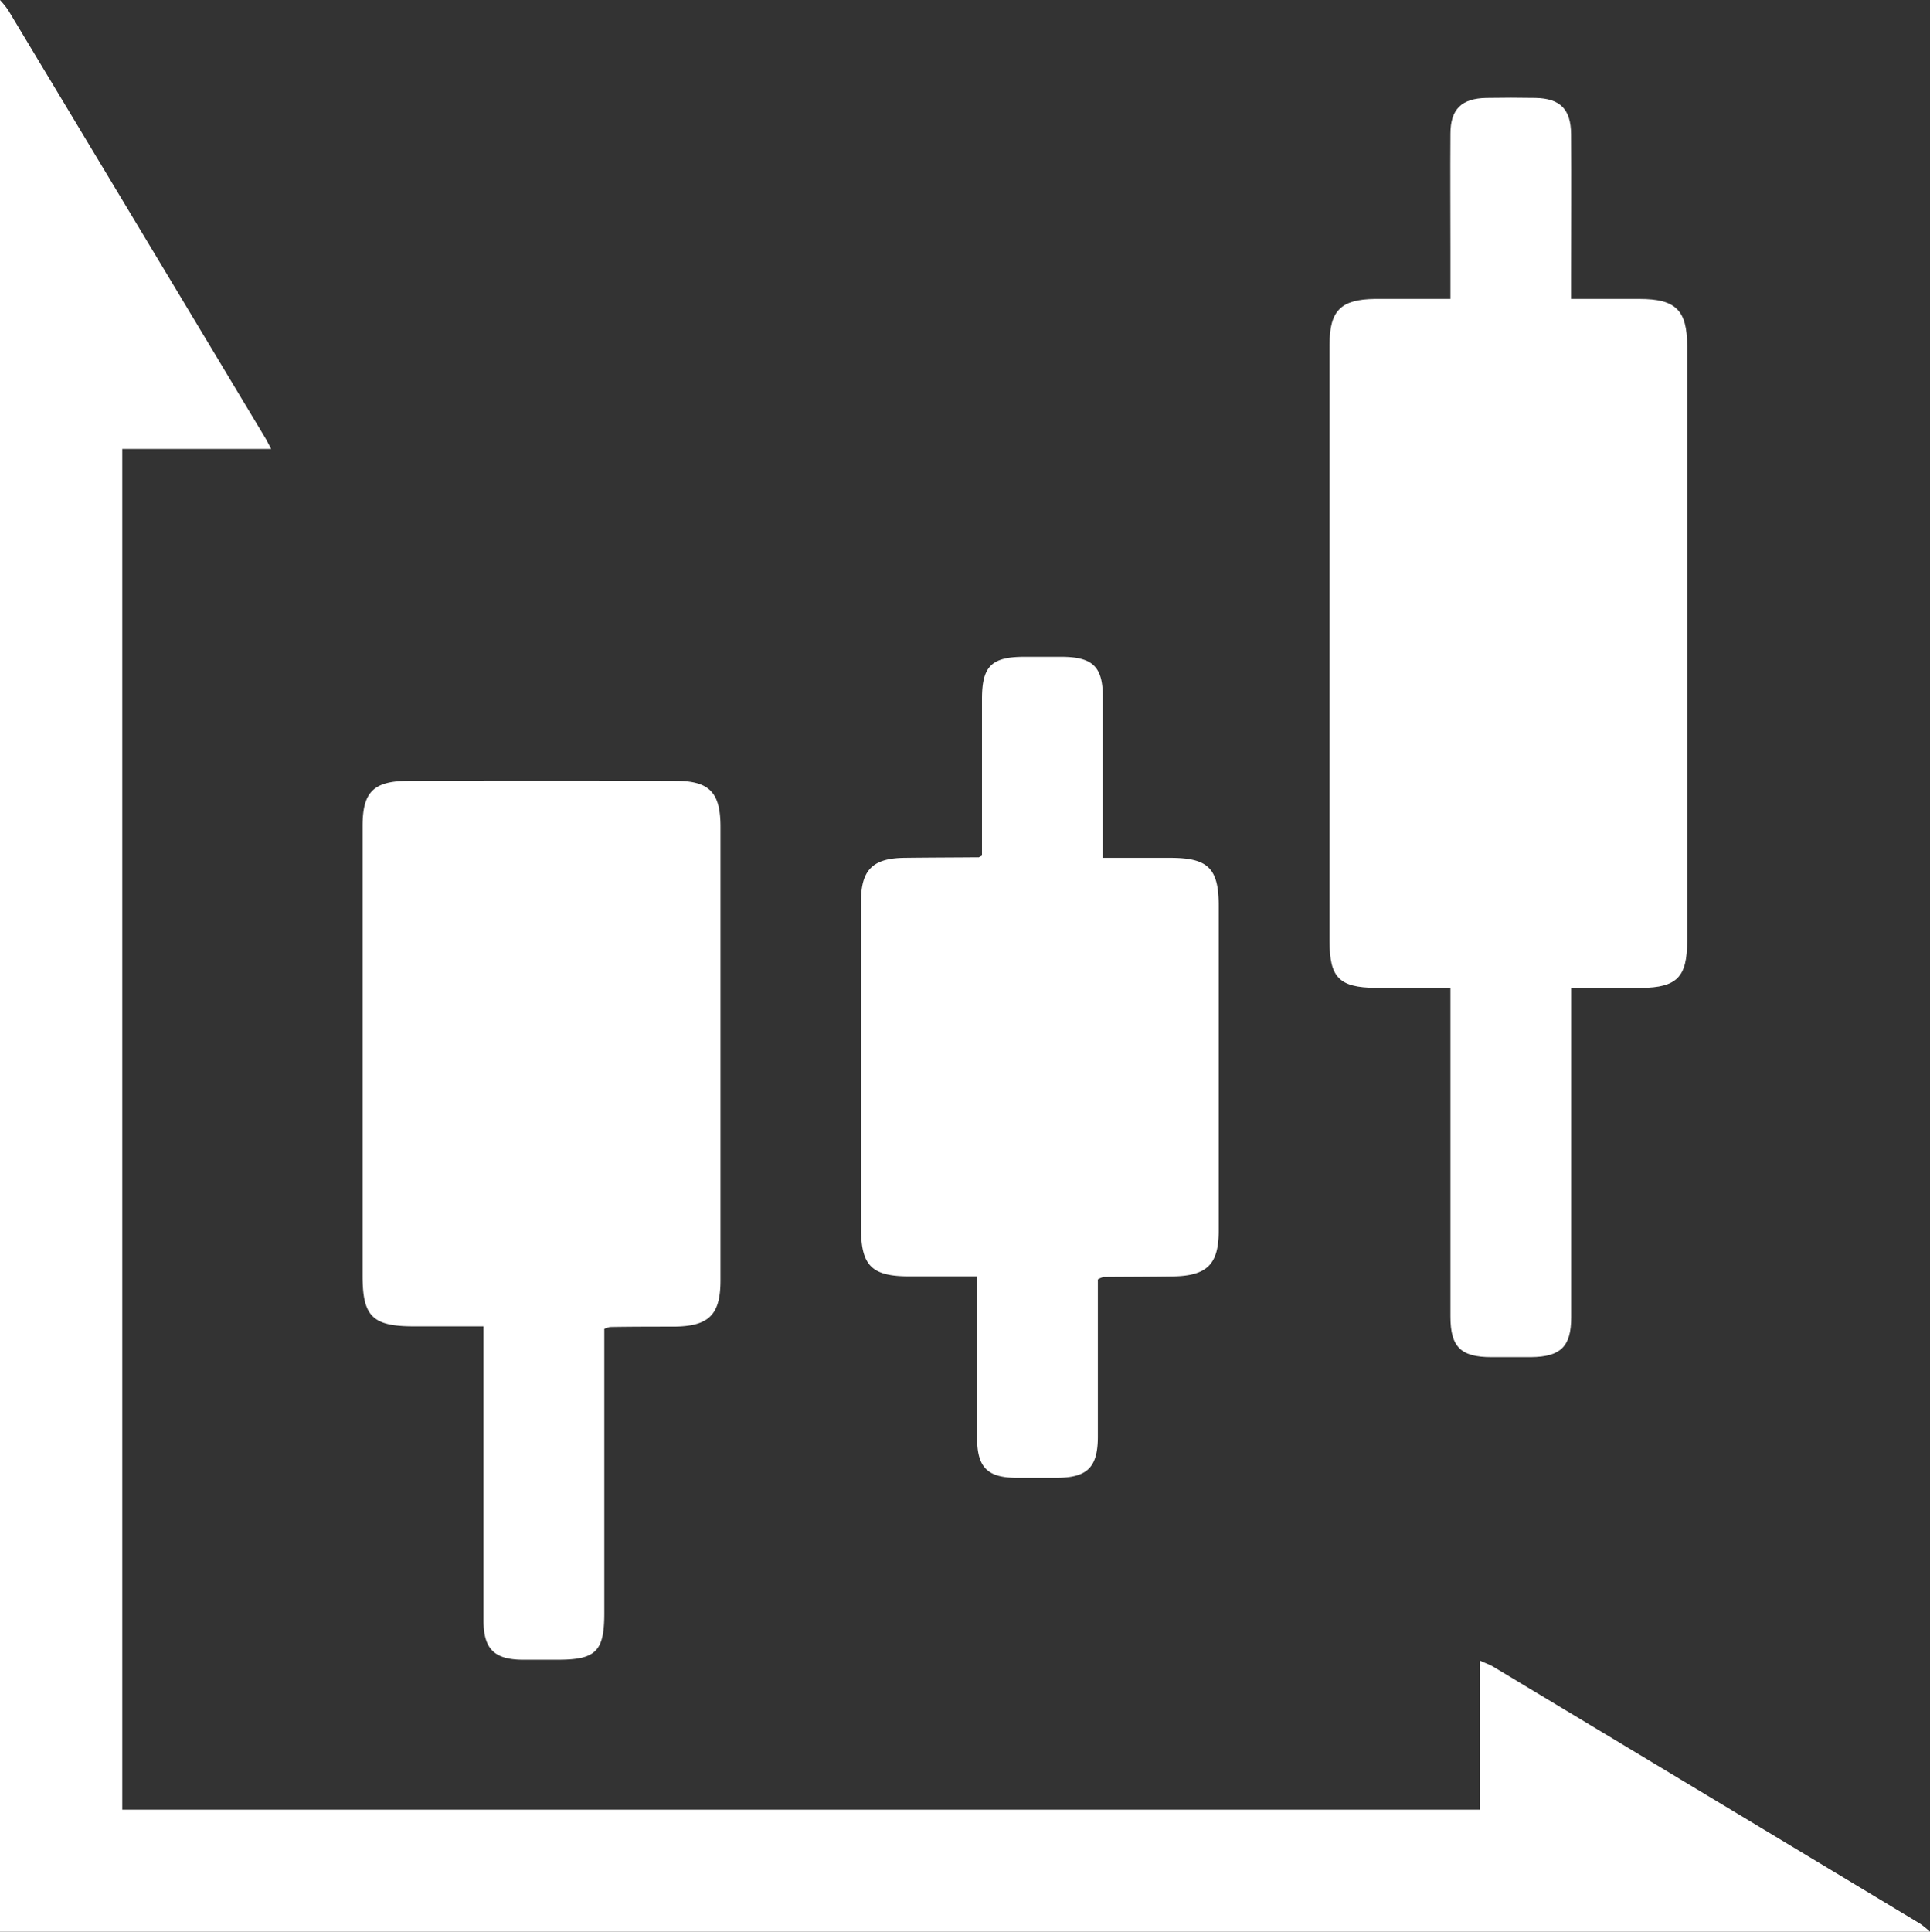
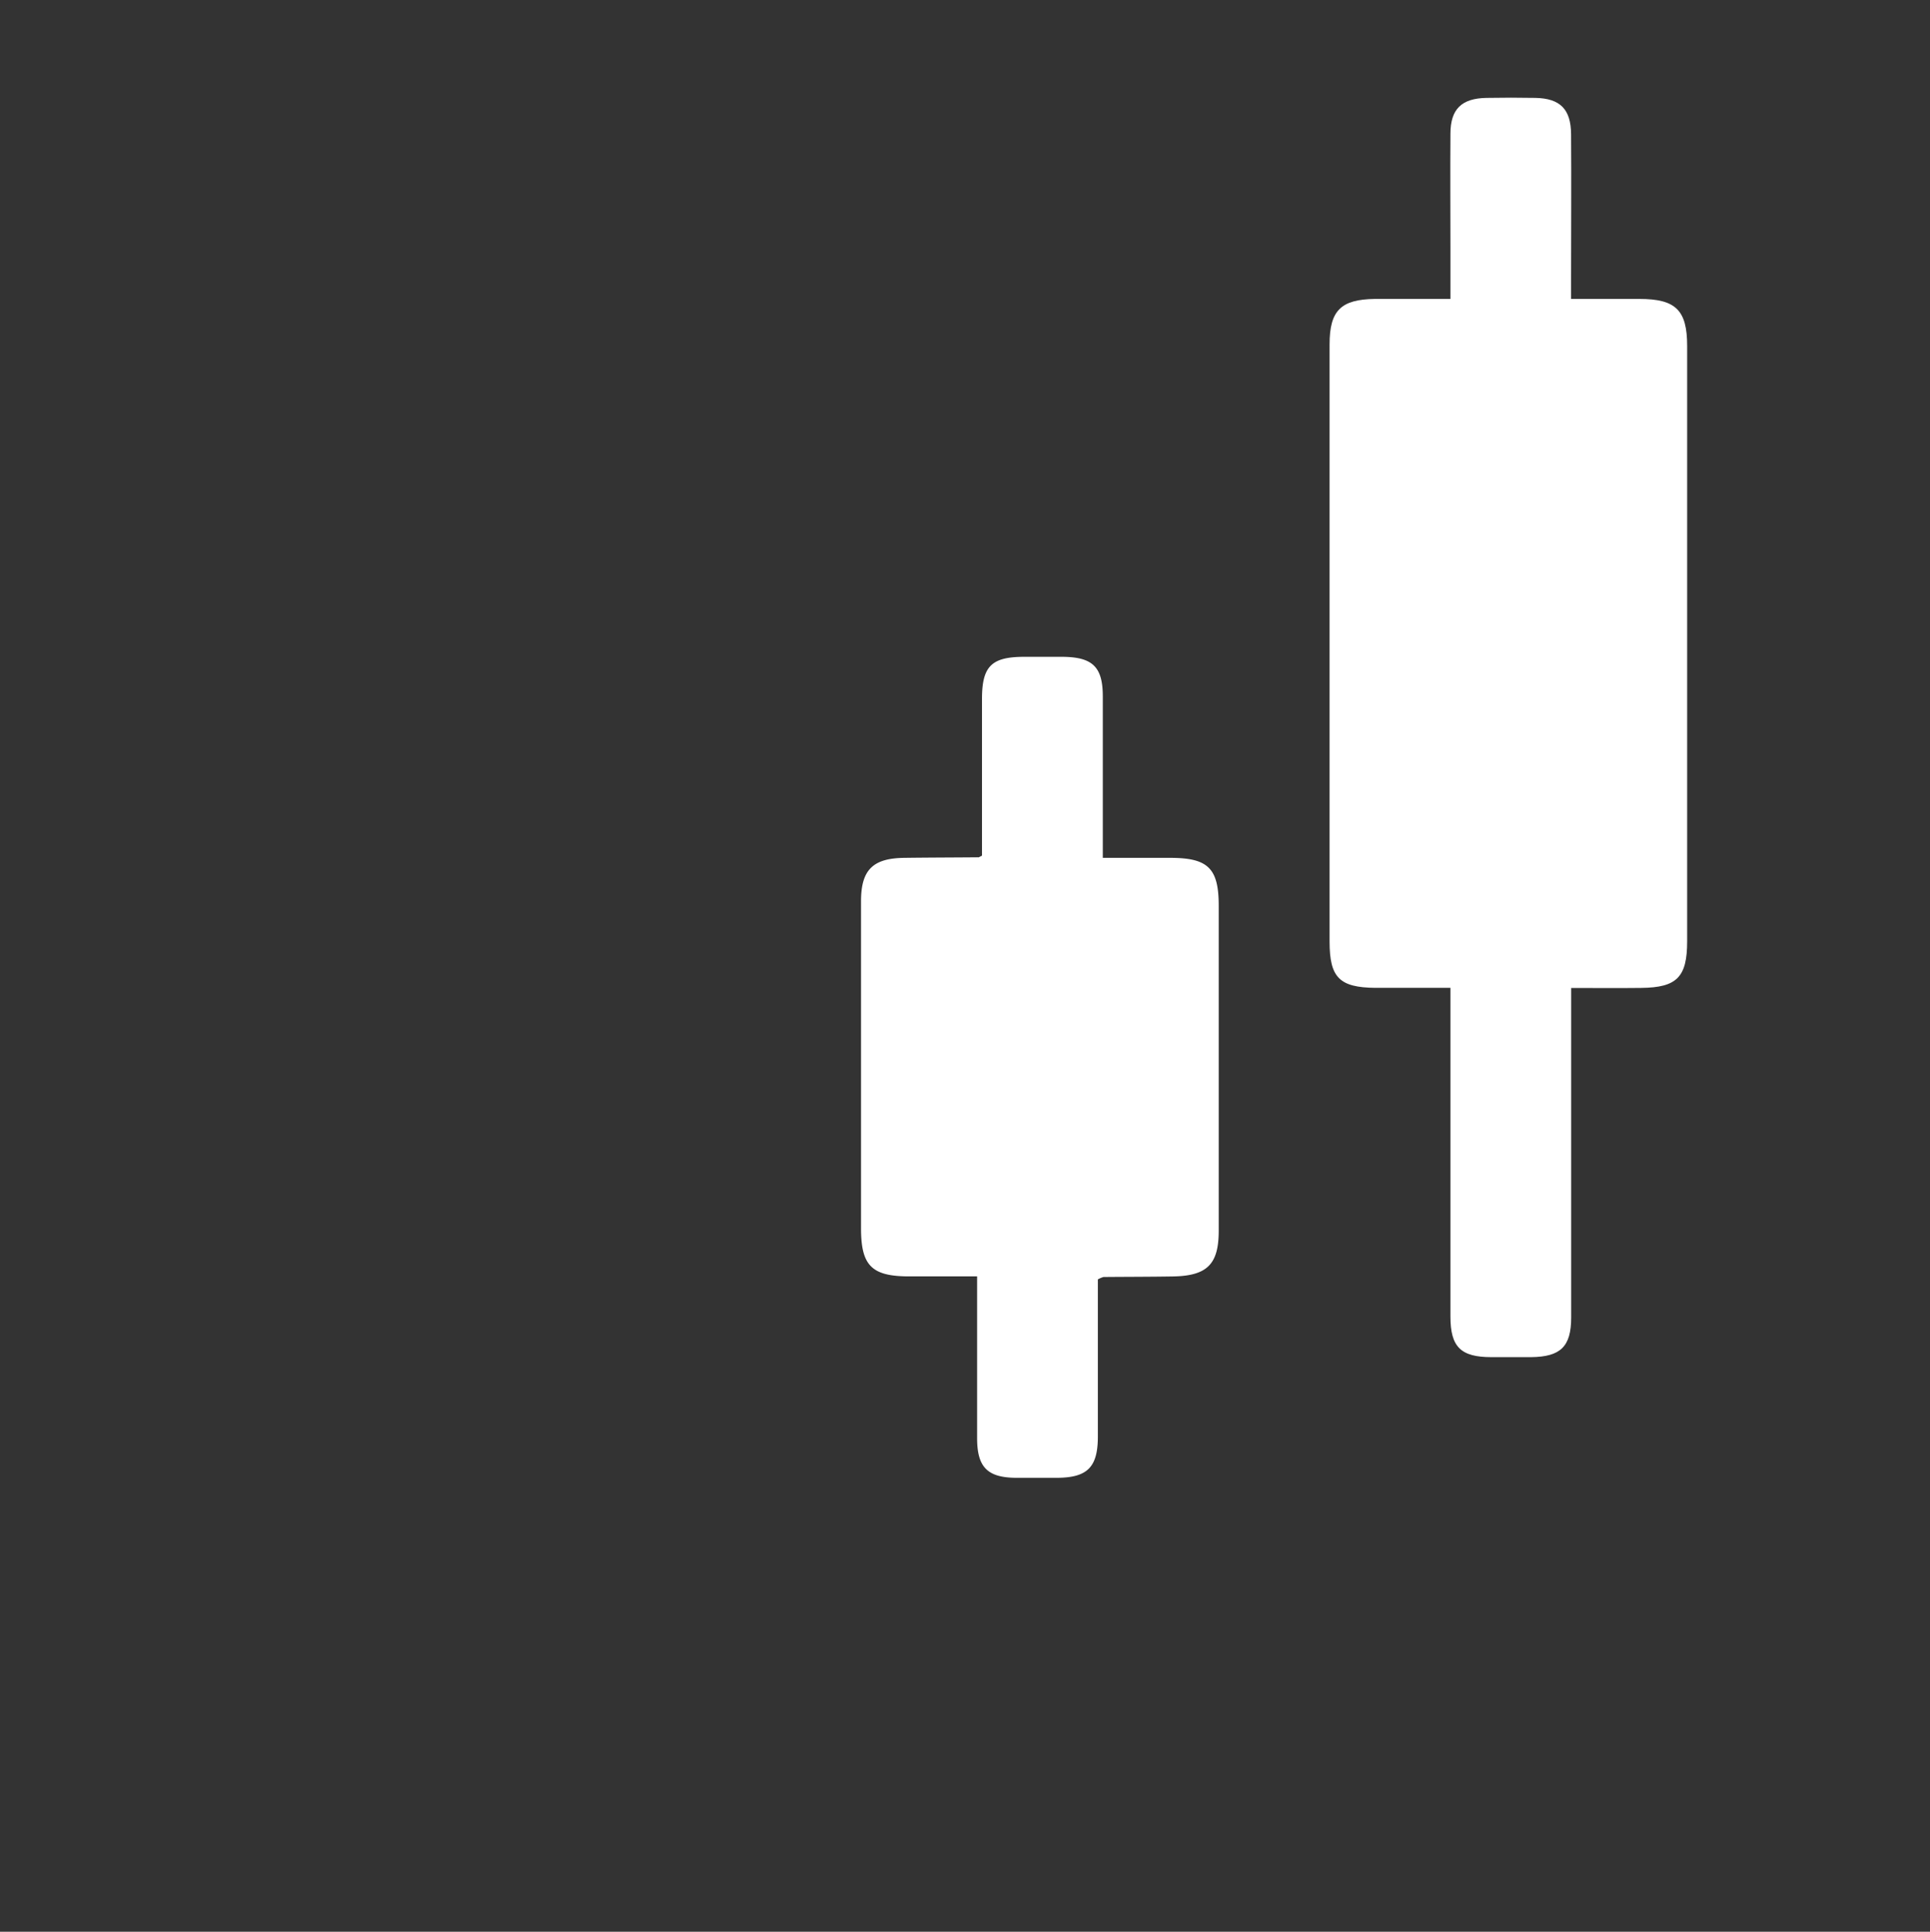
<svg xmlns="http://www.w3.org/2000/svg" viewBox="0 0 343.49 343.72">
  <rect x="0" y="0" width="343.49" height="343.72" fill="#333333" stroke="none" />
  <defs>
    <style>.cls-1{fill:#fff;}</style>
  </defs>
  <g id="Layer_2" data-name="Layer 2">
    <g id="Layer_1-2" data-name="Layer 1">
-       <path class="cls-1" d="M0,0A15.94,15.94,0,0,1,1.43,1.76q22.86,38,45.68,76c.34.56.63,1.15,1.15,2.12H21.76V322H263.4V295.48c1.05.48,1.76.72,2.39,1.1q38,22.85,75.94,45.71a16.93,16.93,0,0,1,1.76,1.43H0Z" />
      <path class="cls-1" d="M279.63,175.79v28.7c0,10,0,20,0,29.93,0,5.19-1.89,7-7.14,7.06q-3.53,0-7.05,0c-5.47,0-7.3-1.81-7.3-7.23q0-27.24,0-54.48v-4c-4.68,0-9,0-13.36,0-6.41-.06-8.15-1.84-8.15-8.24V61.27c0-6,2-8,8.06-8.08,4.35,0,8.69,0,13.45,0V44.65c0-6.95-.05-13.9,0-20.85,0-4.4,2-6.3,6.4-6.38q4.36-.08,8.74,0c4.37.09,6.3,2,6.33,6.45.06,8.4,0,16.81,0,25.22v4.1c4.2,0,8.19,0,12.17,0,6.47,0,8.49,2,8.49,8.37q0,53,0,105.93c0,6.36-1.82,8.22-8.15,8.29C288.13,175.83,284.12,175.79,279.63,175.79Z" />
-       <path class="cls-1" d="M107.55,236.46V287c0,6.83-1.47,8.31-8.24,8.32-2.12,0-4.25,0-6.38,0-5-.06-6.87-1.94-6.88-7q0-24,0-48.07V236H73.65c-7.36,0-9.12-1.76-9.12-9V147c0-6,1.87-8,8-8.06q23.85-.09,47.7,0c6.06,0,8,2.09,8,8.17q0,40.35,0,80.69c0,6.15-2.05,8.19-8.27,8.25-3.8,0-7.61,0-11.42.07A4.36,4.36,0,0,0,107.55,236.46Z" />
      <path class="cls-1" d="M174.77,152.25q0-14,0-27.89c0-5.77,1.67-7.45,7.34-7.49,2.35,0,4.71,0,7.06,0,5.3.06,7.09,1.81,7.1,7,0,9.41,0,18.82,0,28.77h12c6.76,0,8.63,1.87,8.63,8.53q0,28.92,0,57.83c0,5.94-2.05,8-8.08,8.12-4.15.07-8.29.06-12.43.1a4.59,4.59,0,0,0-1,.43v9.8c0,6.05,0,12.11,0,18.16,0,5.47-1.87,7.3-7.24,7.34-2.46,0-4.93,0-7.39,0-5-.06-6.83-1.87-6.86-6.95,0-8.3,0-16.59,0-24.89v-4c-4.29,0-8.18,0-12.08,0-6.71,0-8.58-1.93-8.58-8.57q0-29.08,0-58.17c0-5.57,2.08-7.66,7.69-7.73,4.37-.06,8.74-.06,13.1-.1C174.15,152.6,174.24,152.51,174.77,152.25Z" />
    </g>
  </g>
</svg>